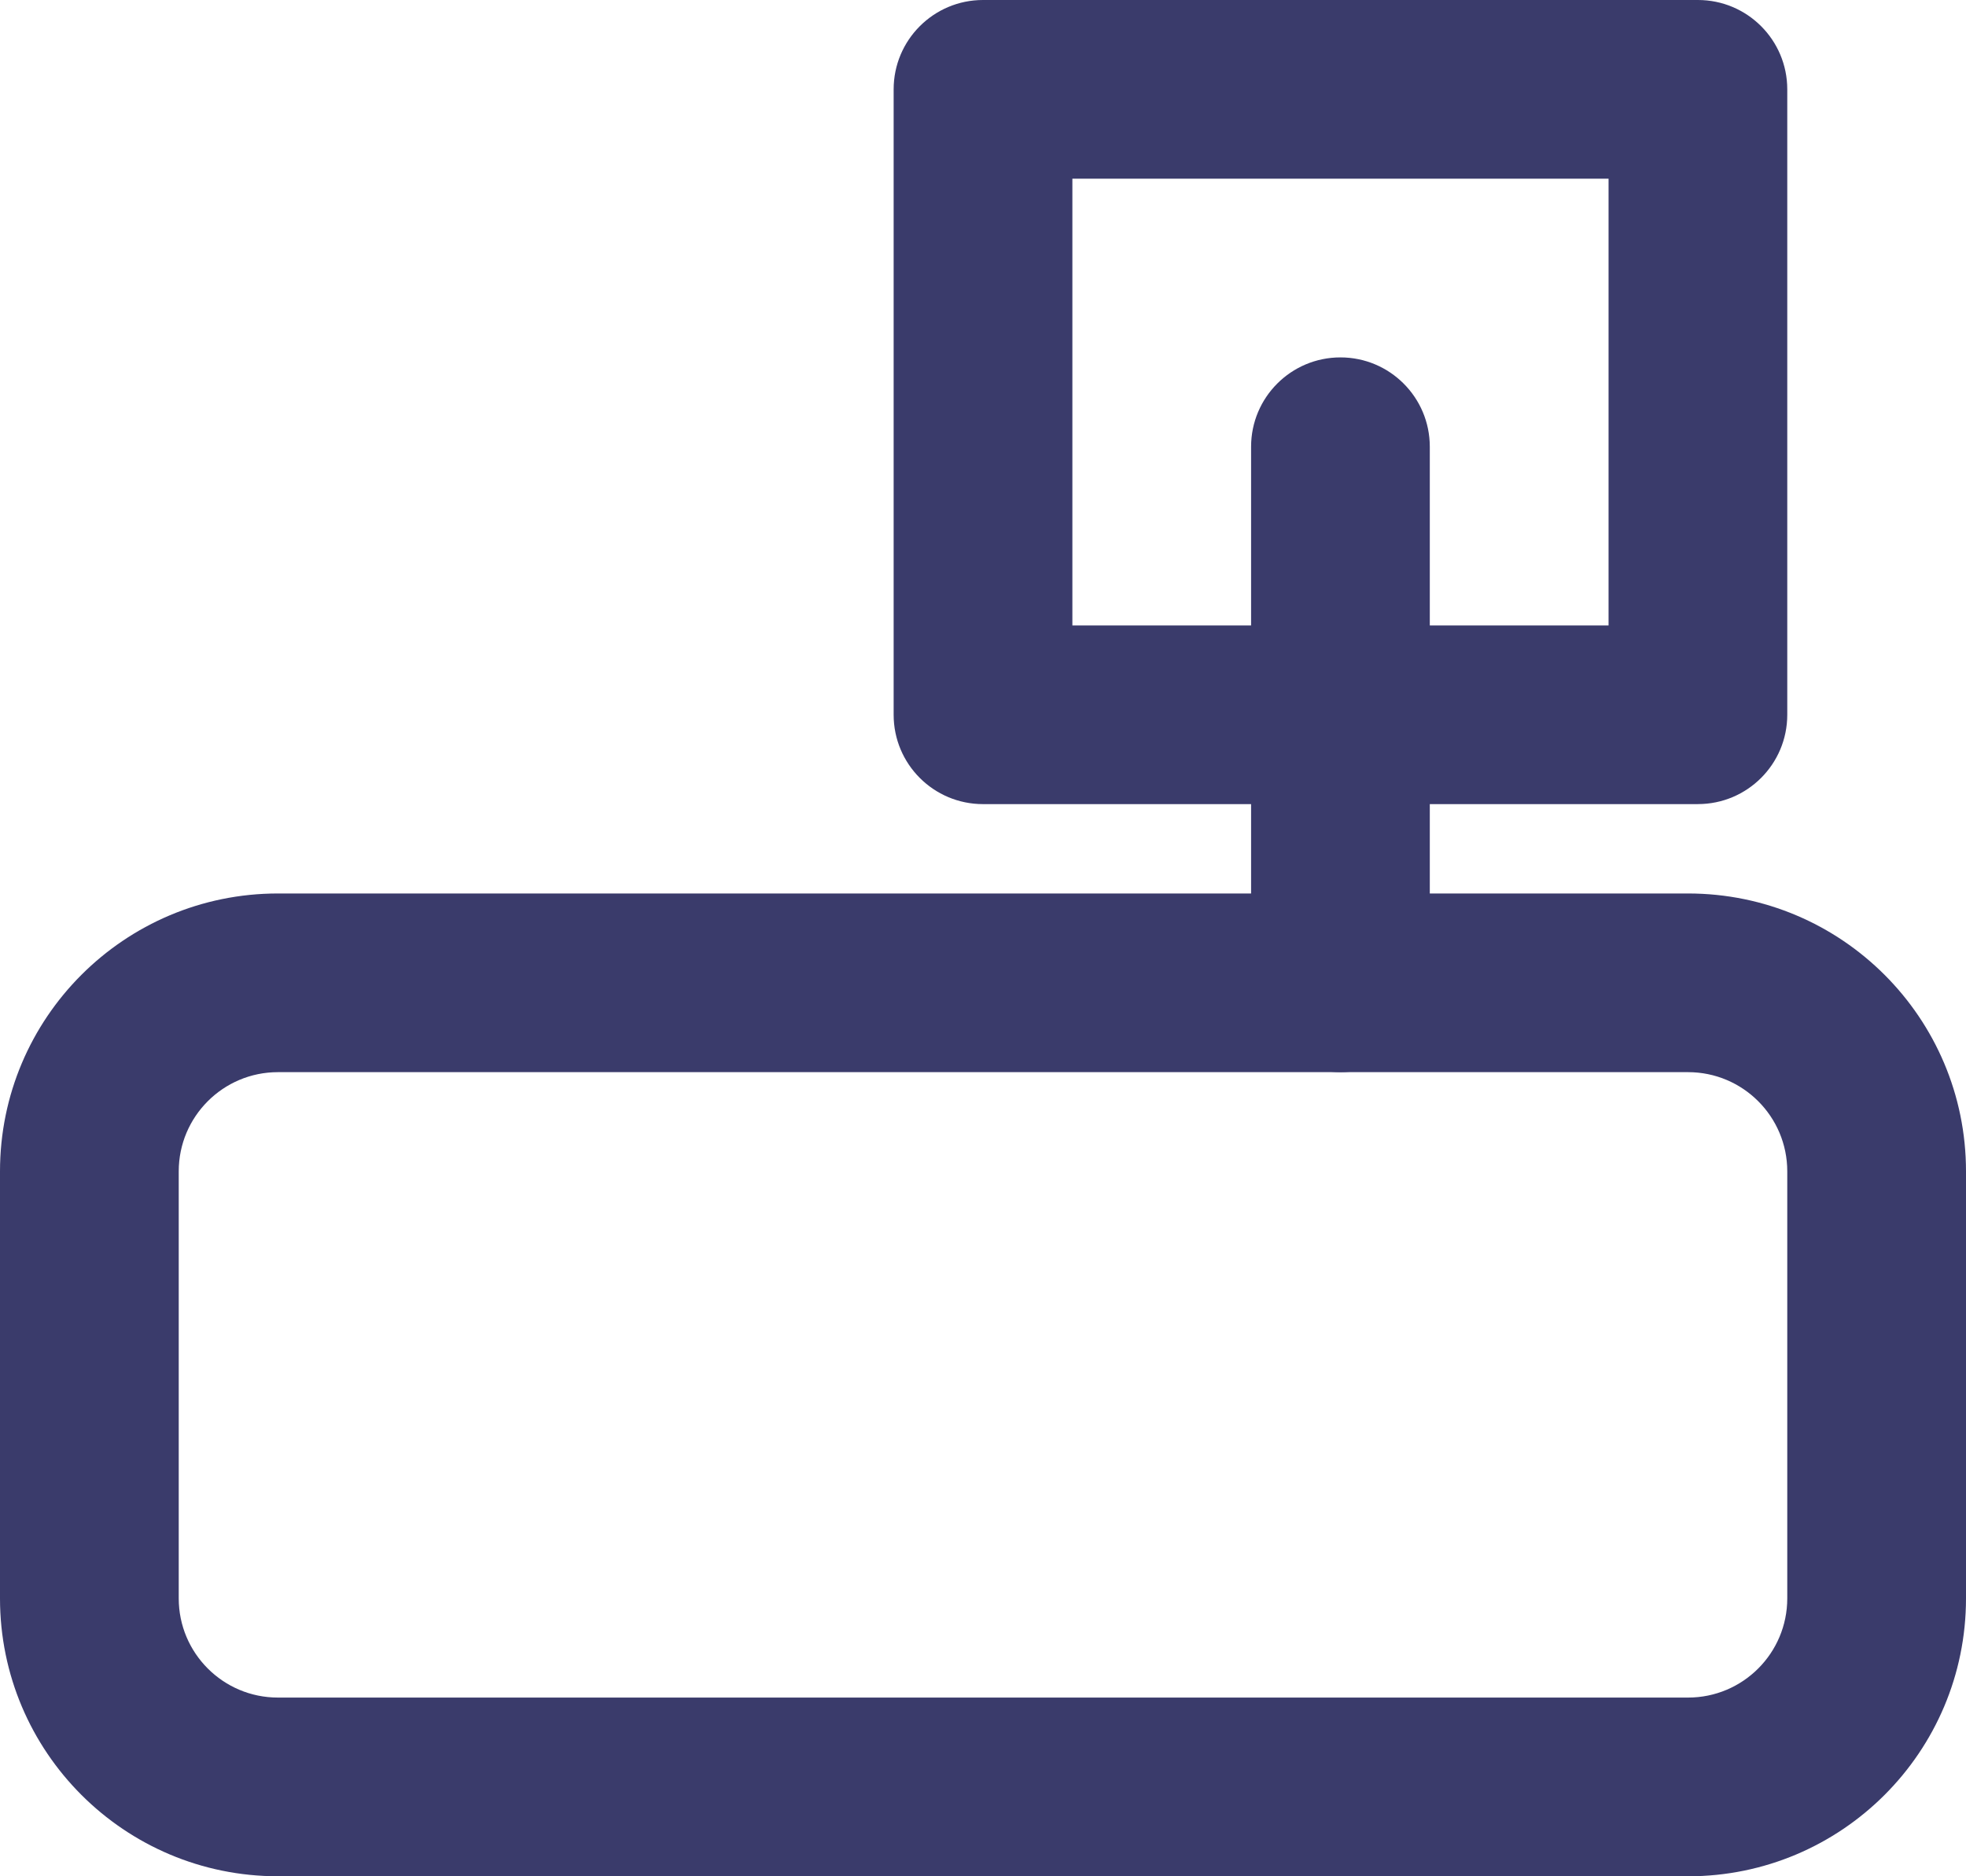
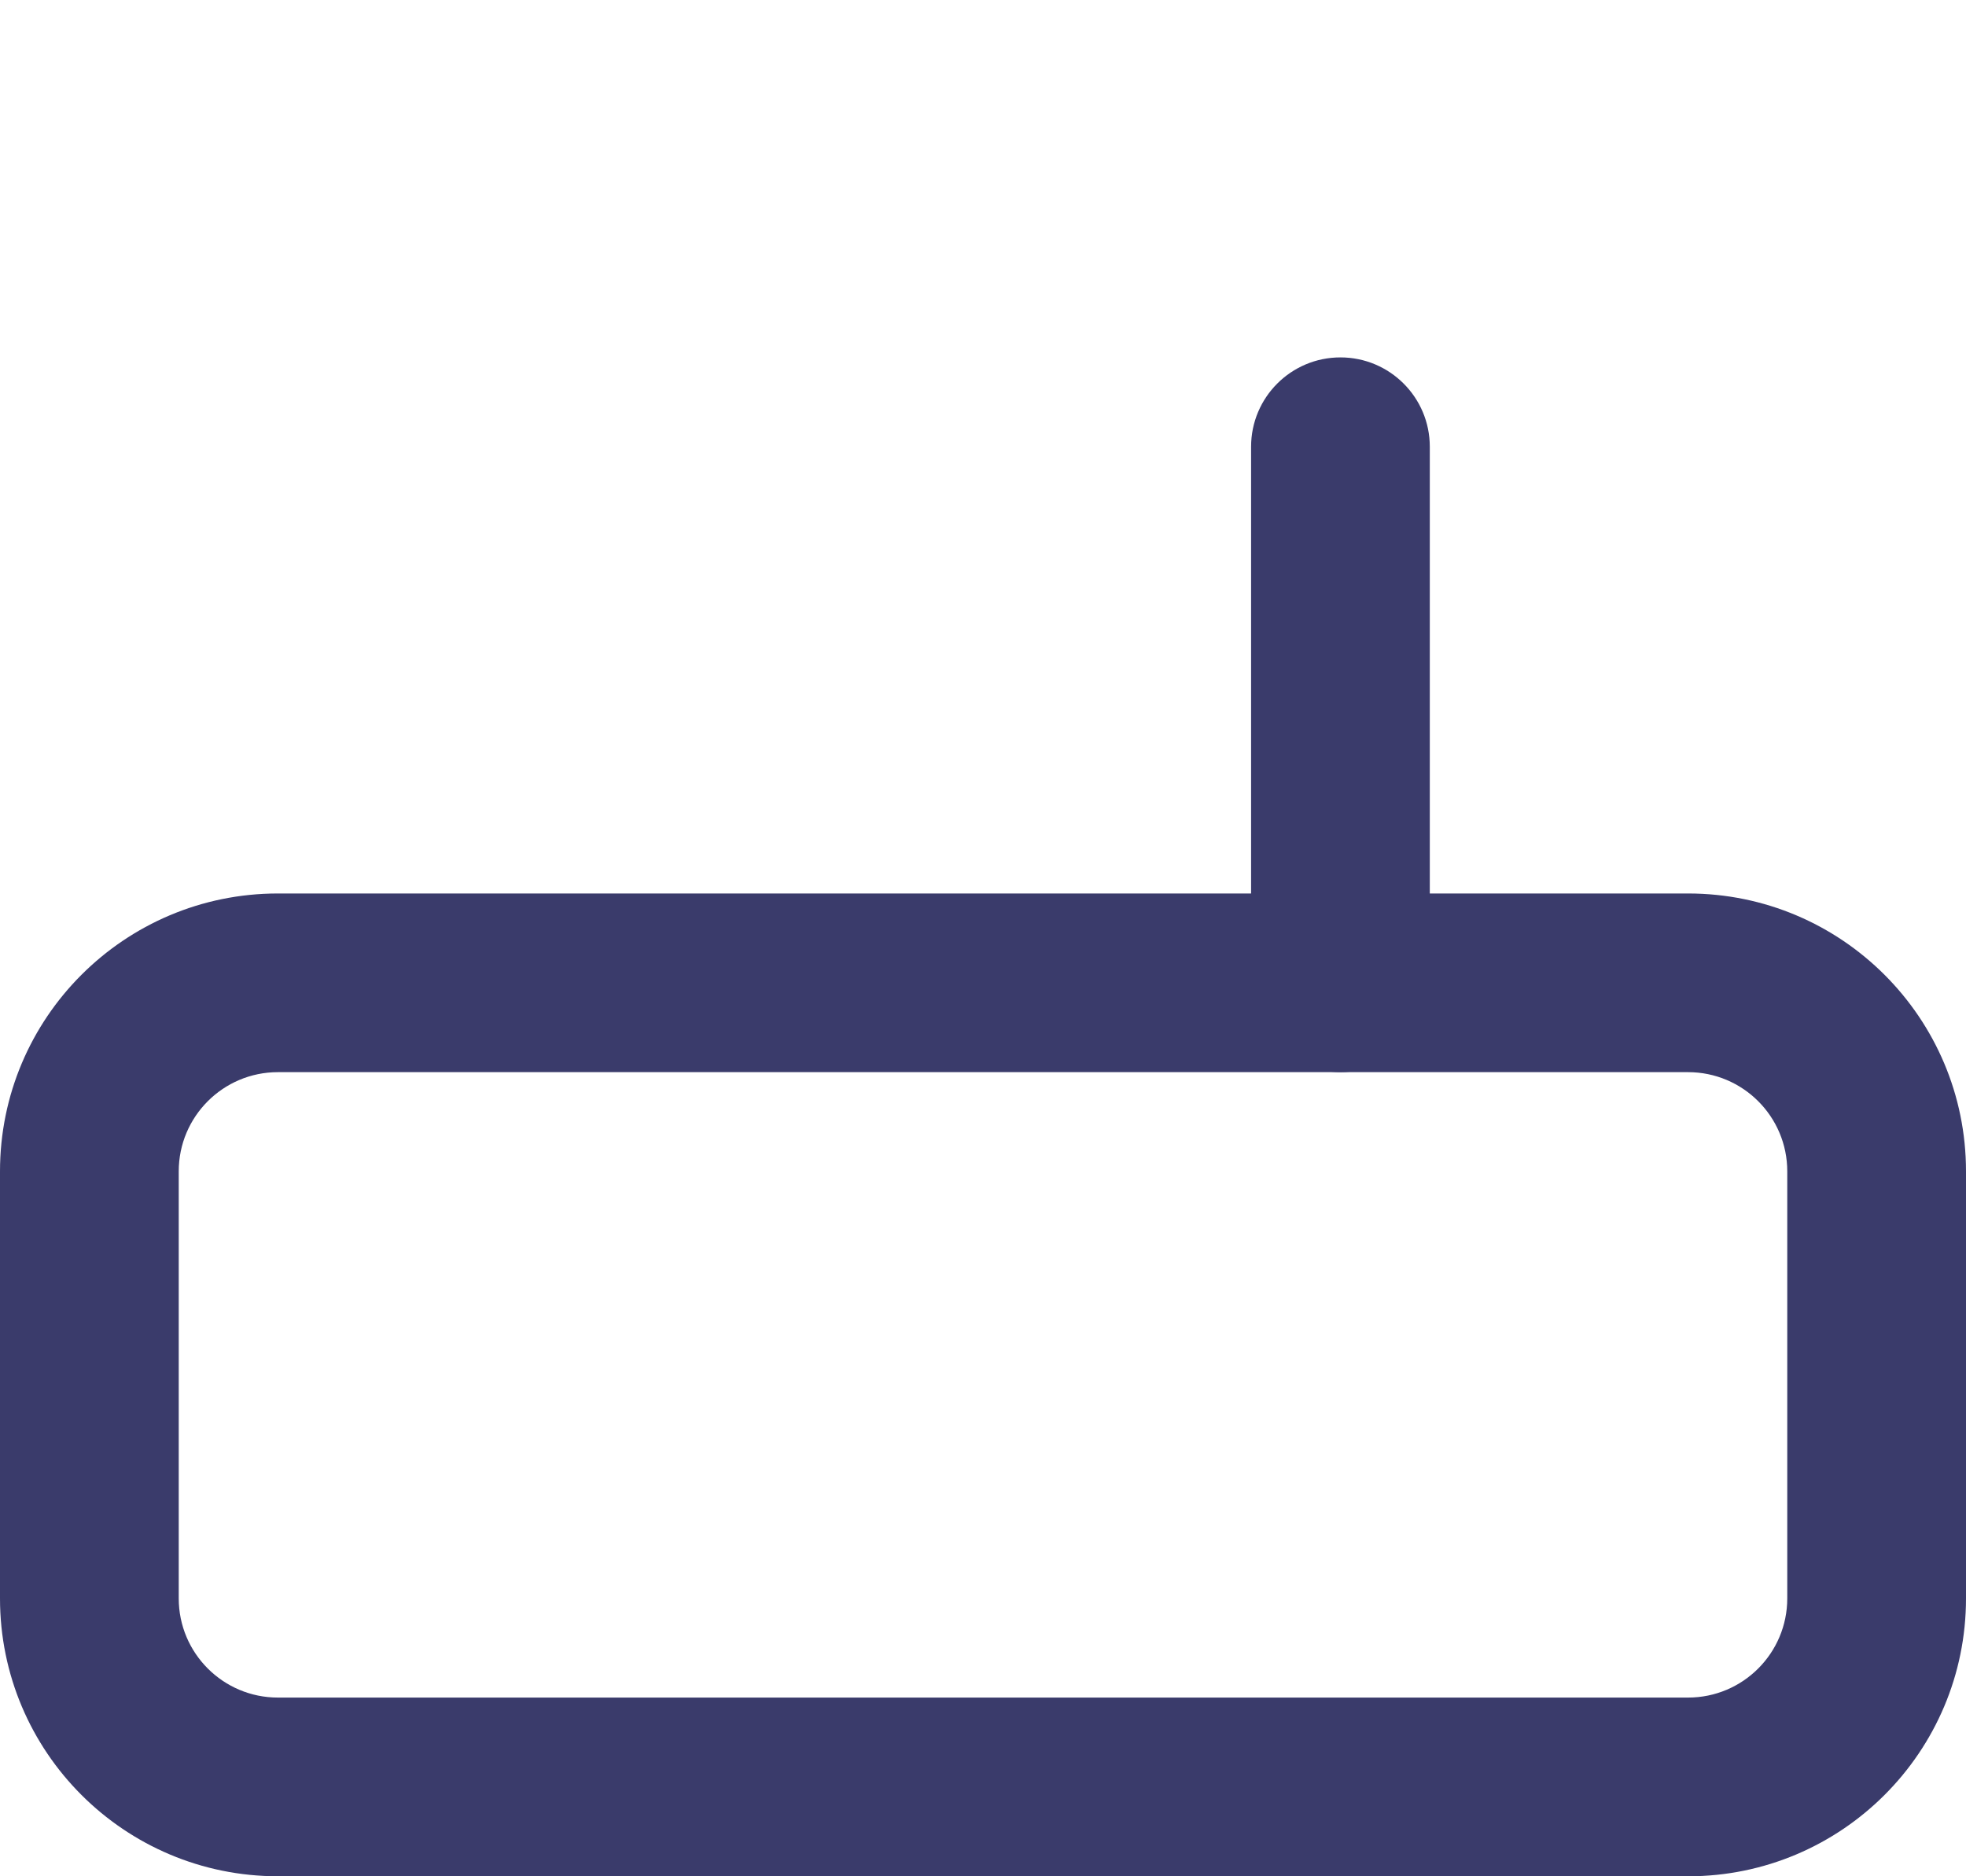
<svg xmlns="http://www.w3.org/2000/svg" id="_Слой_2" data-name="Слой 2" viewBox="0 0 733.34 700.01">
  <defs>
    <style> .cls-1 { fill: #3a3b6b; stroke: #3a3b6b; stroke-miterlimit: 133.33; stroke-width: 0px; } </style>
  </defs>
  <g id="Layer_1" data-name="Layer 1">
    <g id="SVGRepo_iconCarrier" data-name="SVGRepo iconCarrier">
      <g>
        <path class="cls-1" d="m629.67,700H103.67C46.42,700,0,653.59,0,596.34t0,0v-159.33c0-57.25,46.41-103.67,103.67-103.67h526c57.25,0,103.67,46.41,103.67,103.67h0v159.33c0,57.25-46.41,103.67-103.67,103.67h0ZM103.67,400c-20.43,0-37,16.57-37,37v159.33c0,20.43,16.57,37,37,37h526c20.43,0,37-16.57,37-37h0v-159.33c0-20.43-16.57-37-37-37H103.67Z" />
-         <path class="cls-1" d="m633.34,300h-266.67c-18.41,0-33.33-14.92-33.33-33.33V33.34C333.34,14.93,348.26,0,366.67,0h266.67c18.41,0,33.33,14.92,33.33,33.33v233.33c0,18.41-14.92,33.33-33.33,33.33Zm-233.33-66.67h200V66.67h-200v166.67Z" />
        <path class="cls-1" d="m500,400c-18.41,0-33.33-14.92-33.33-33.33v-200c0-18.41,14.92-33.33,33.33-33.33s33.33,14.92,33.33,33.33v200c0,18.41-14.92,33.33-33.33,33.33Z" />
      </g>
    </g>
  </g>
</svg>